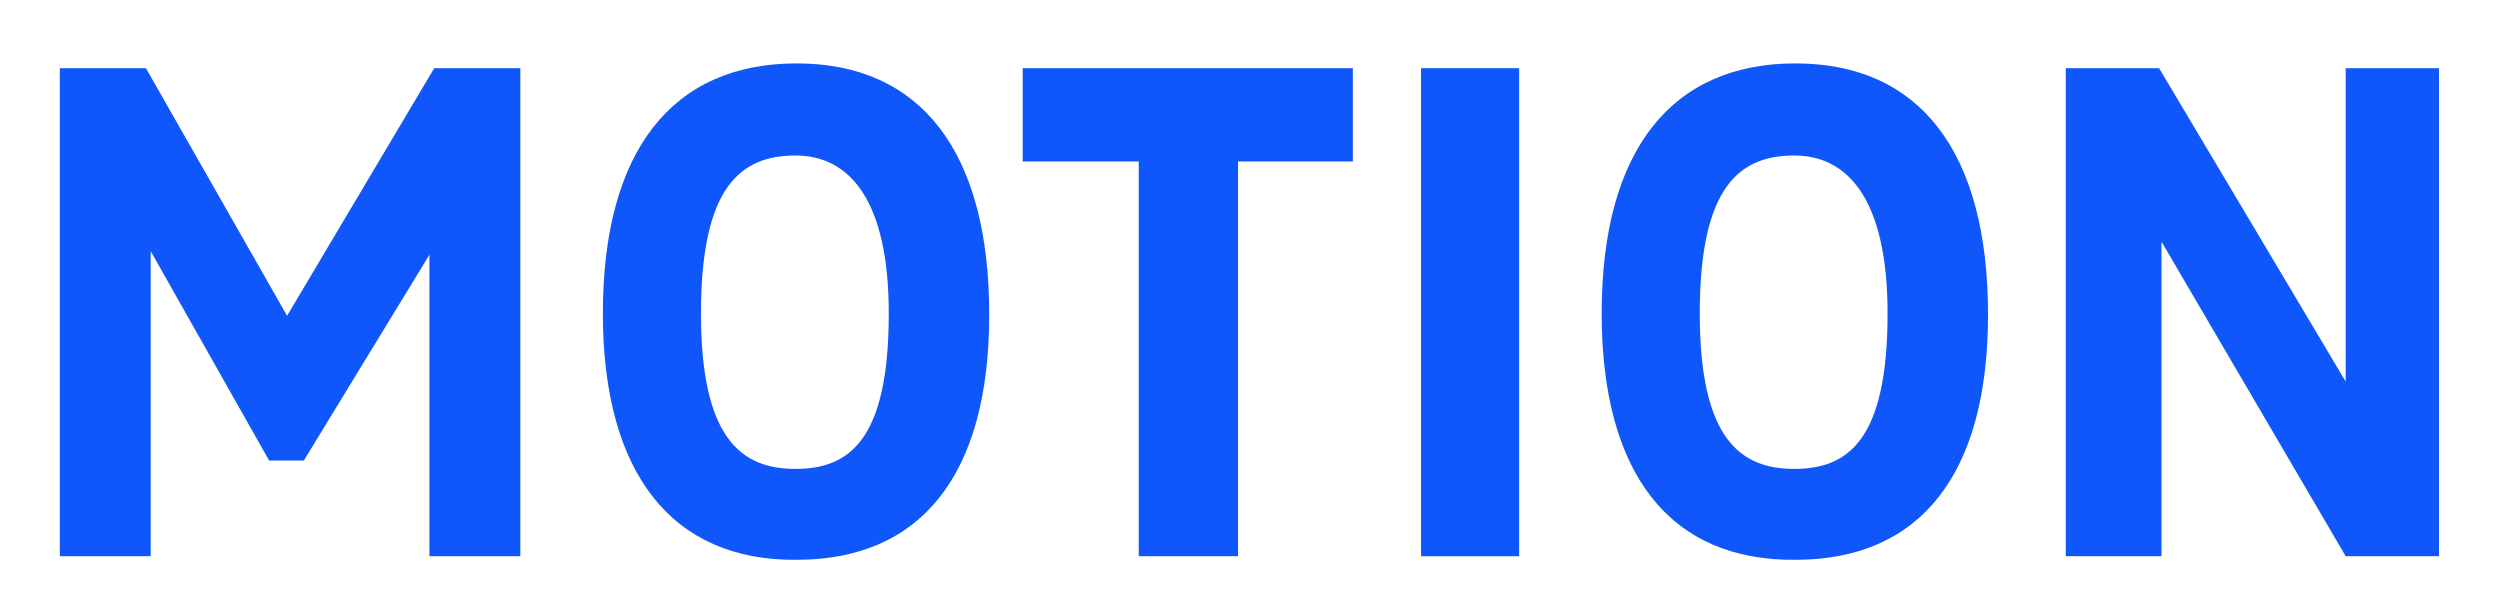
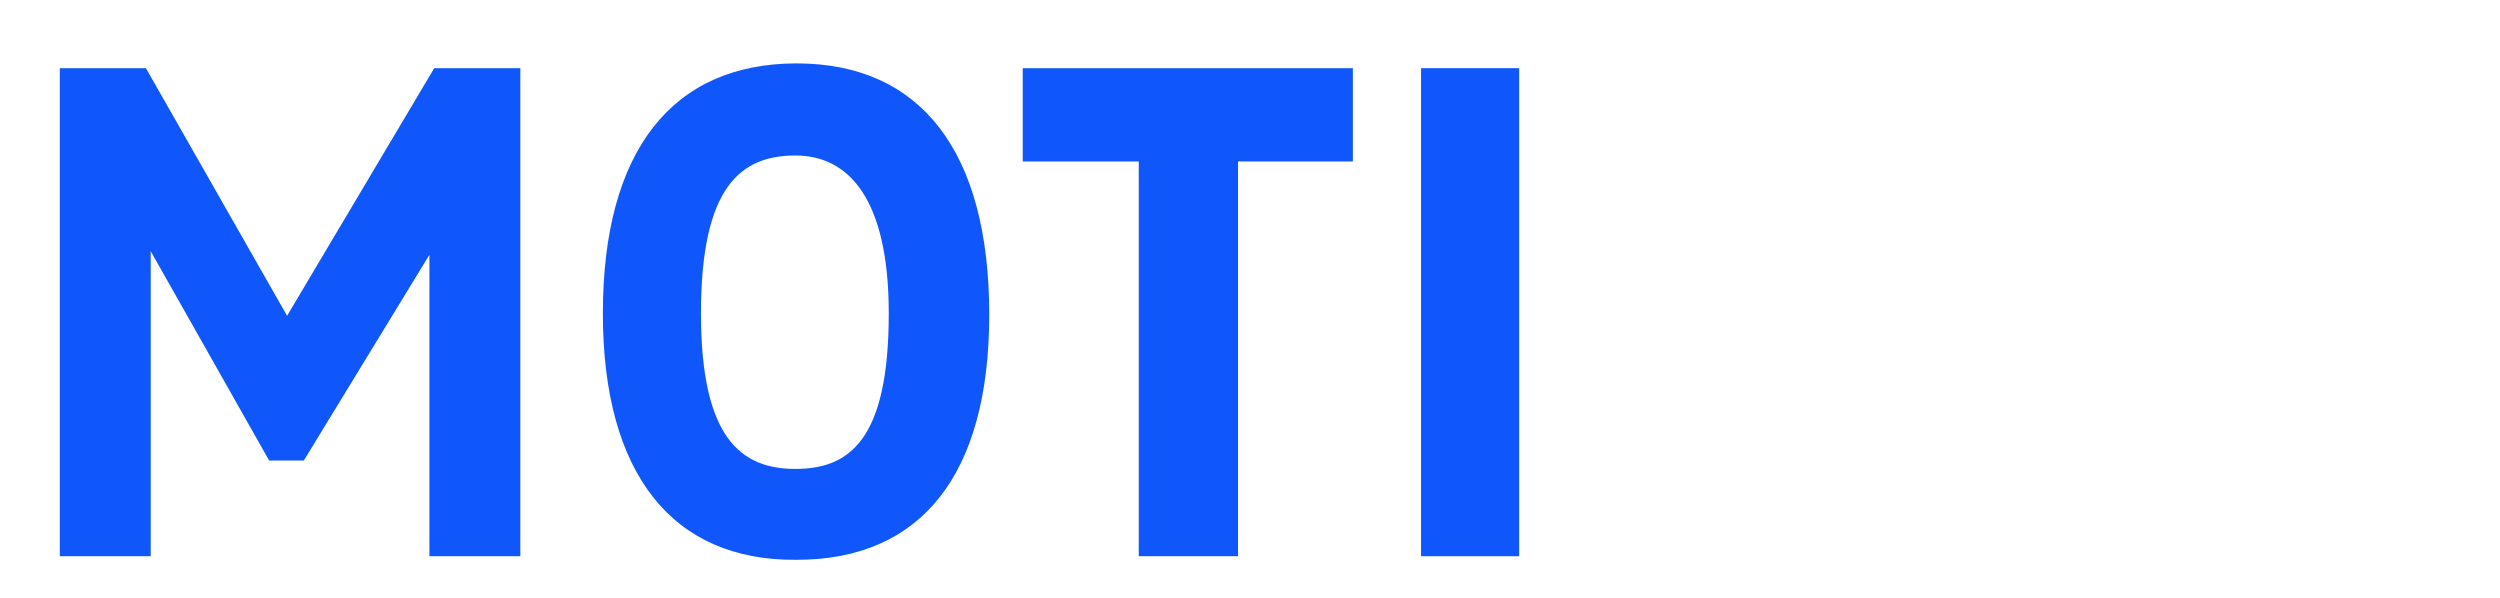
<svg xmlns="http://www.w3.org/2000/svg" version="1.1" id="レイヤー_1" x="0px" y="0px" viewBox="0 0 209 50" style="enable-background:new 0 0 209 50;" xml:space="preserve">
  <style type="text/css">
	.st0{enable-background:new    ;}
	.st1{fill:#0F57FB;}
</style>
  <g class="st0">
    <path class="st1" d="M43.5,5.7v40.8h-7.6V21.3L25.4,38.5h-2.9L12.6,21v25.5H5V5.7h7.2L24,26.4L36.3,5.7H43.5z" />
    <path class="st1" d="M50.4,26.2c0-13.6,5.8-20.9,16.2-20.9c10.4,0,16.1,7.4,16.1,21c0,13.4-5.7,20.5-16.1,20.5   C56.2,46.9,50.4,39.6,50.4,26.2z M74.3,26.2c0-9.5-3.3-13.2-7.8-13.2s-7.9,2.5-7.9,13.2c0,10.5,3.4,13,7.9,13S74.3,36.8,74.3,26.2z   " />
    <path class="st1" d="M113.2,13.5h-9.7v33h-8.3v-33h-9.7V5.7h27.6V13.5z" />
    <path class="st1" d="M118.8,5.7h8.2v40.8h-8.2V5.7z" />
-     <path class="st1" d="M133.9,26.2c0-13.6,5.8-20.9,16.2-20.9c10.4,0,16.1,7.4,16.1,21c0,13.4-5.7,20.5-16.1,20.5   C139.6,46.9,133.9,39.6,133.9,26.2z M157.8,26.2c0-9.5-3.3-13.2-7.8-13.2s-7.9,2.5-7.9,13.2c0,10.5,3.4,13,7.9,13   S157.8,36.8,157.8,26.2z" />
-     <path class="st1" d="M203.9,5.7v40.8h-7.8l-15.4-26.3v26.3h-8V5.7h7.8l15.6,26.2V5.7H203.9z" />
  </g>
</svg>